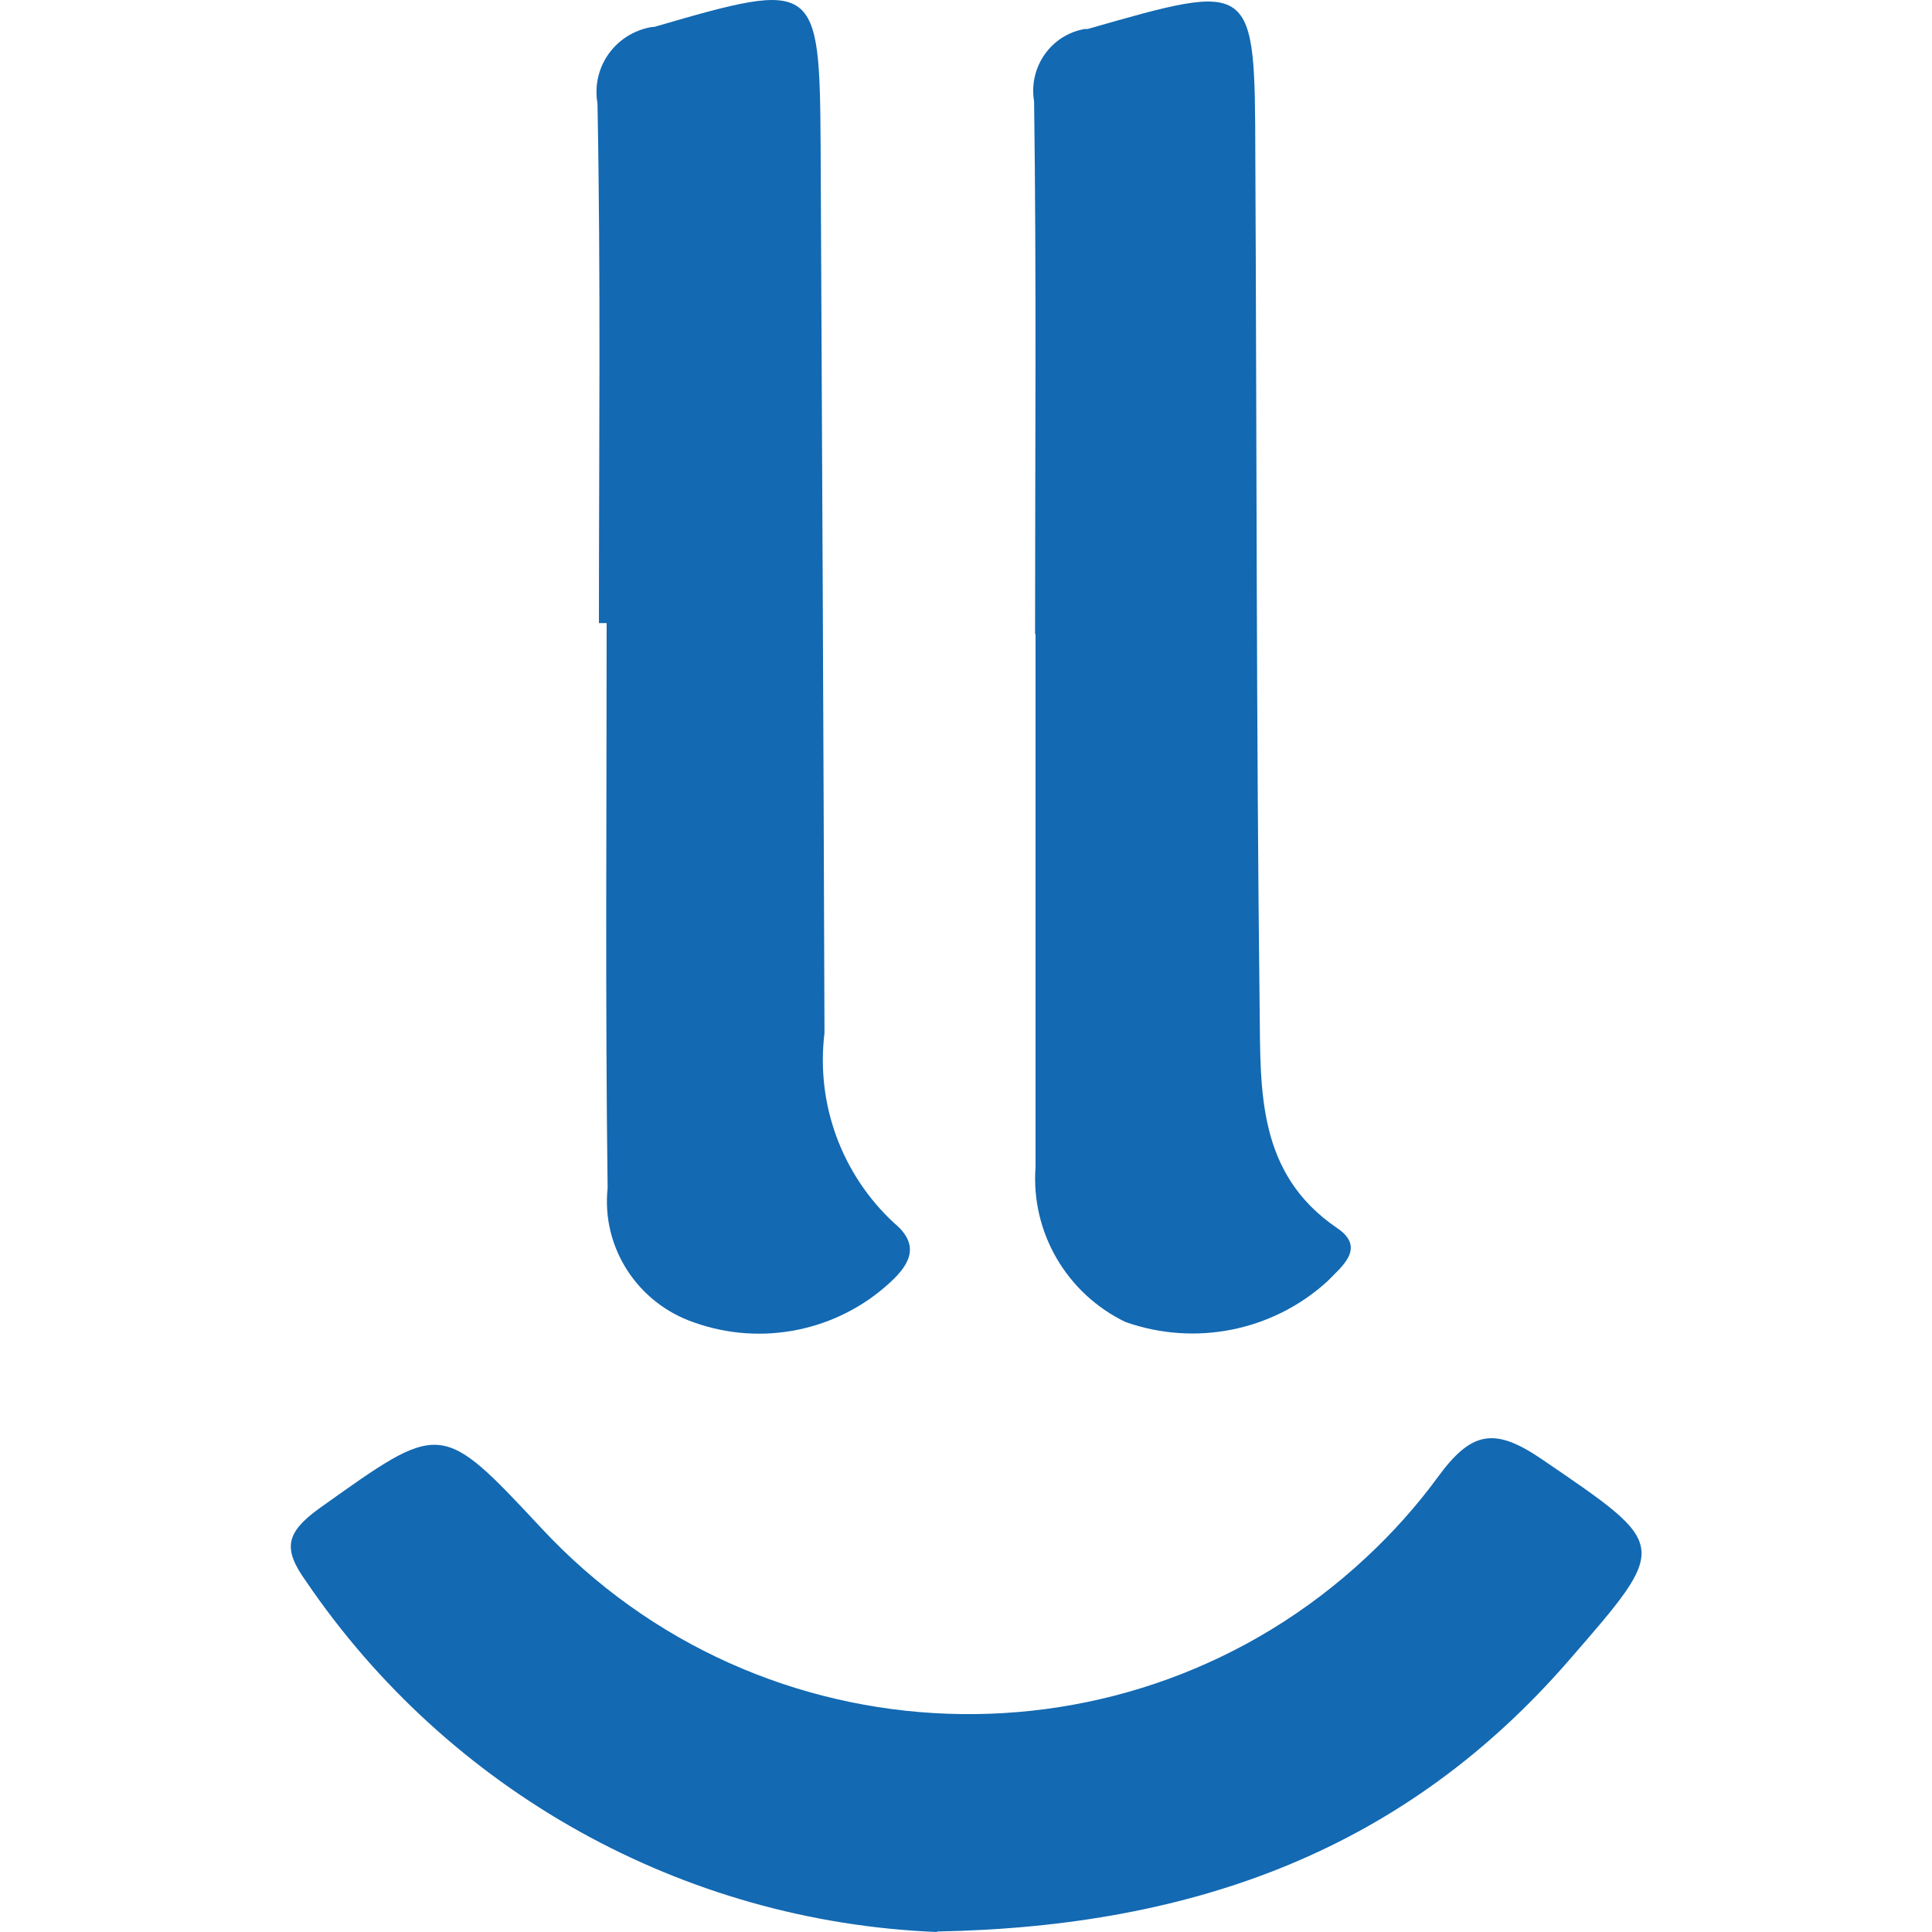
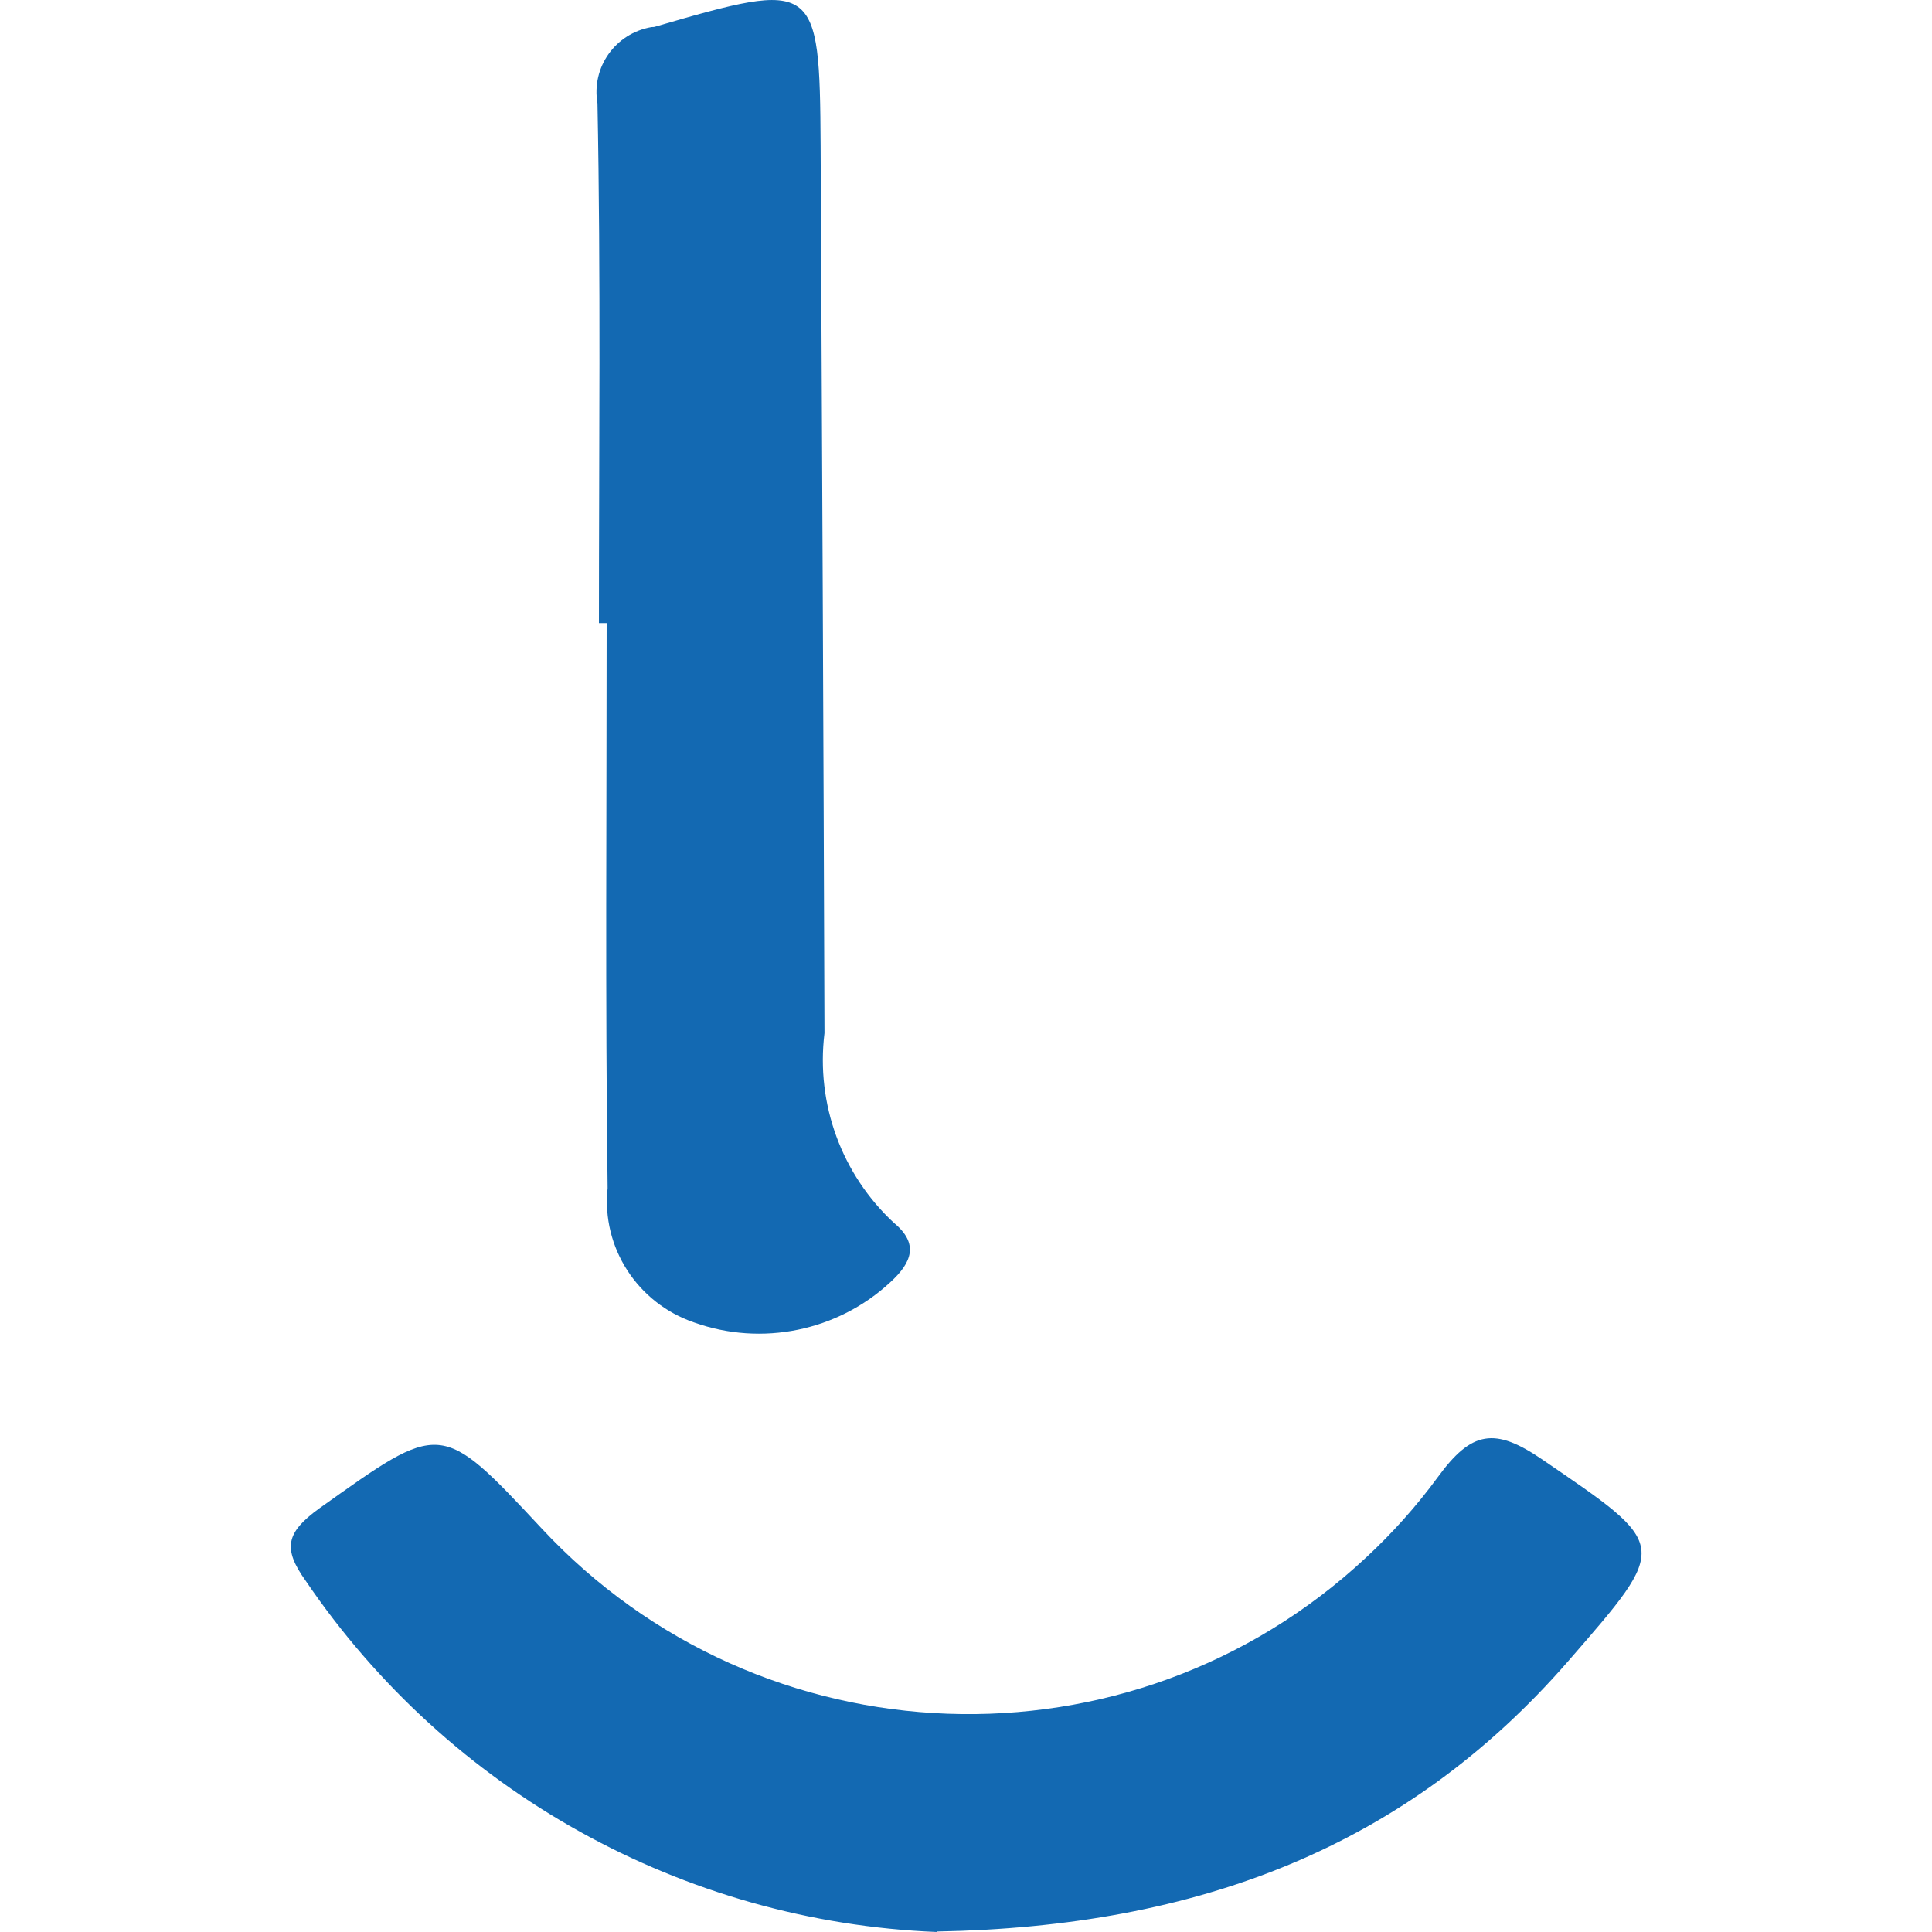
<svg xmlns="http://www.w3.org/2000/svg" id="Layer_1" viewBox="0 0 40 40">
  <defs>
    <style>.cls-1{fill:#1369b2;}</style>
  </defs>
  <g id="Group_658">
    <path id="Path_388" class="cls-1" d="m19.4,40c-5.26-.21-10.11-2.91-13.07-7.27-.48-.67-.41-1,.28-1.5,2.53-1.8,2.5-1.84,4.6.41,4.54,4.88,12.19,5.16,17.07.61.55-.51,1.05-1.07,1.49-1.67.7-.96,1.18-1.03,2.15-.37,2.65,1.81,2.66,1.75.55,4.18-3.35,3.85-7.65,5.5-13.07,5.6" />
-     <path id="Path_389" class="cls-1" d="m21.43,13.12c0-3.67.03-7.35-.02-11.02-.12-.71.35-1.38,1.05-1.5.02,0,.04,0,.06,0,3.46-.99,3.46-1.01,3.47,2.62.03,5.89.02,11.8.09,17.69.02,1.66-.06,3.39,1.61,4.52.6.41.08.8-.21,1.1-1.13,1.03-2.74,1.35-4.18.84-1.22-.59-1.96-1.86-1.86-3.21,0-3.67,0-7.35,0-11.02" />
-     <path id="Path_390" class="cls-1" d="m12.4,12.9c0-3.58.04-7.17-.03-10.76-.13-.75.37-1.45,1.12-1.58.03,0,.05,0,.08-.01,3.33-.97,3.4-.94,3.42,2.46.03,6.13.06,12.26.08,18.38-.18,1.47.36,2.93,1.44,3.93.52.43.37.82-.08,1.23-1.09,1.01-2.66,1.33-4.06.83-1.17-.4-1.92-1.55-1.79-2.78-.05-3.9-.02-7.8-.02-11.7h-.14" />
+     <path id="Path_390" class="cls-1" d="m12.4,12.9c0-3.58.04-7.17-.03-10.76-.13-.75.37-1.45,1.12-1.58.03,0,.05,0,.08-.01,3.33-.97,3.4-.94,3.42,2.46.03,6.13.06,12.26.08,18.38-.18,1.47.36,2.93,1.44,3.93.52.43.37.82-.08,1.23-1.09,1.01-2.66,1.33-4.06.83-1.17-.4-1.92-1.55-1.79-2.78-.05-3.9-.02-7.8-.02-11.7" />
  </g>
</svg>